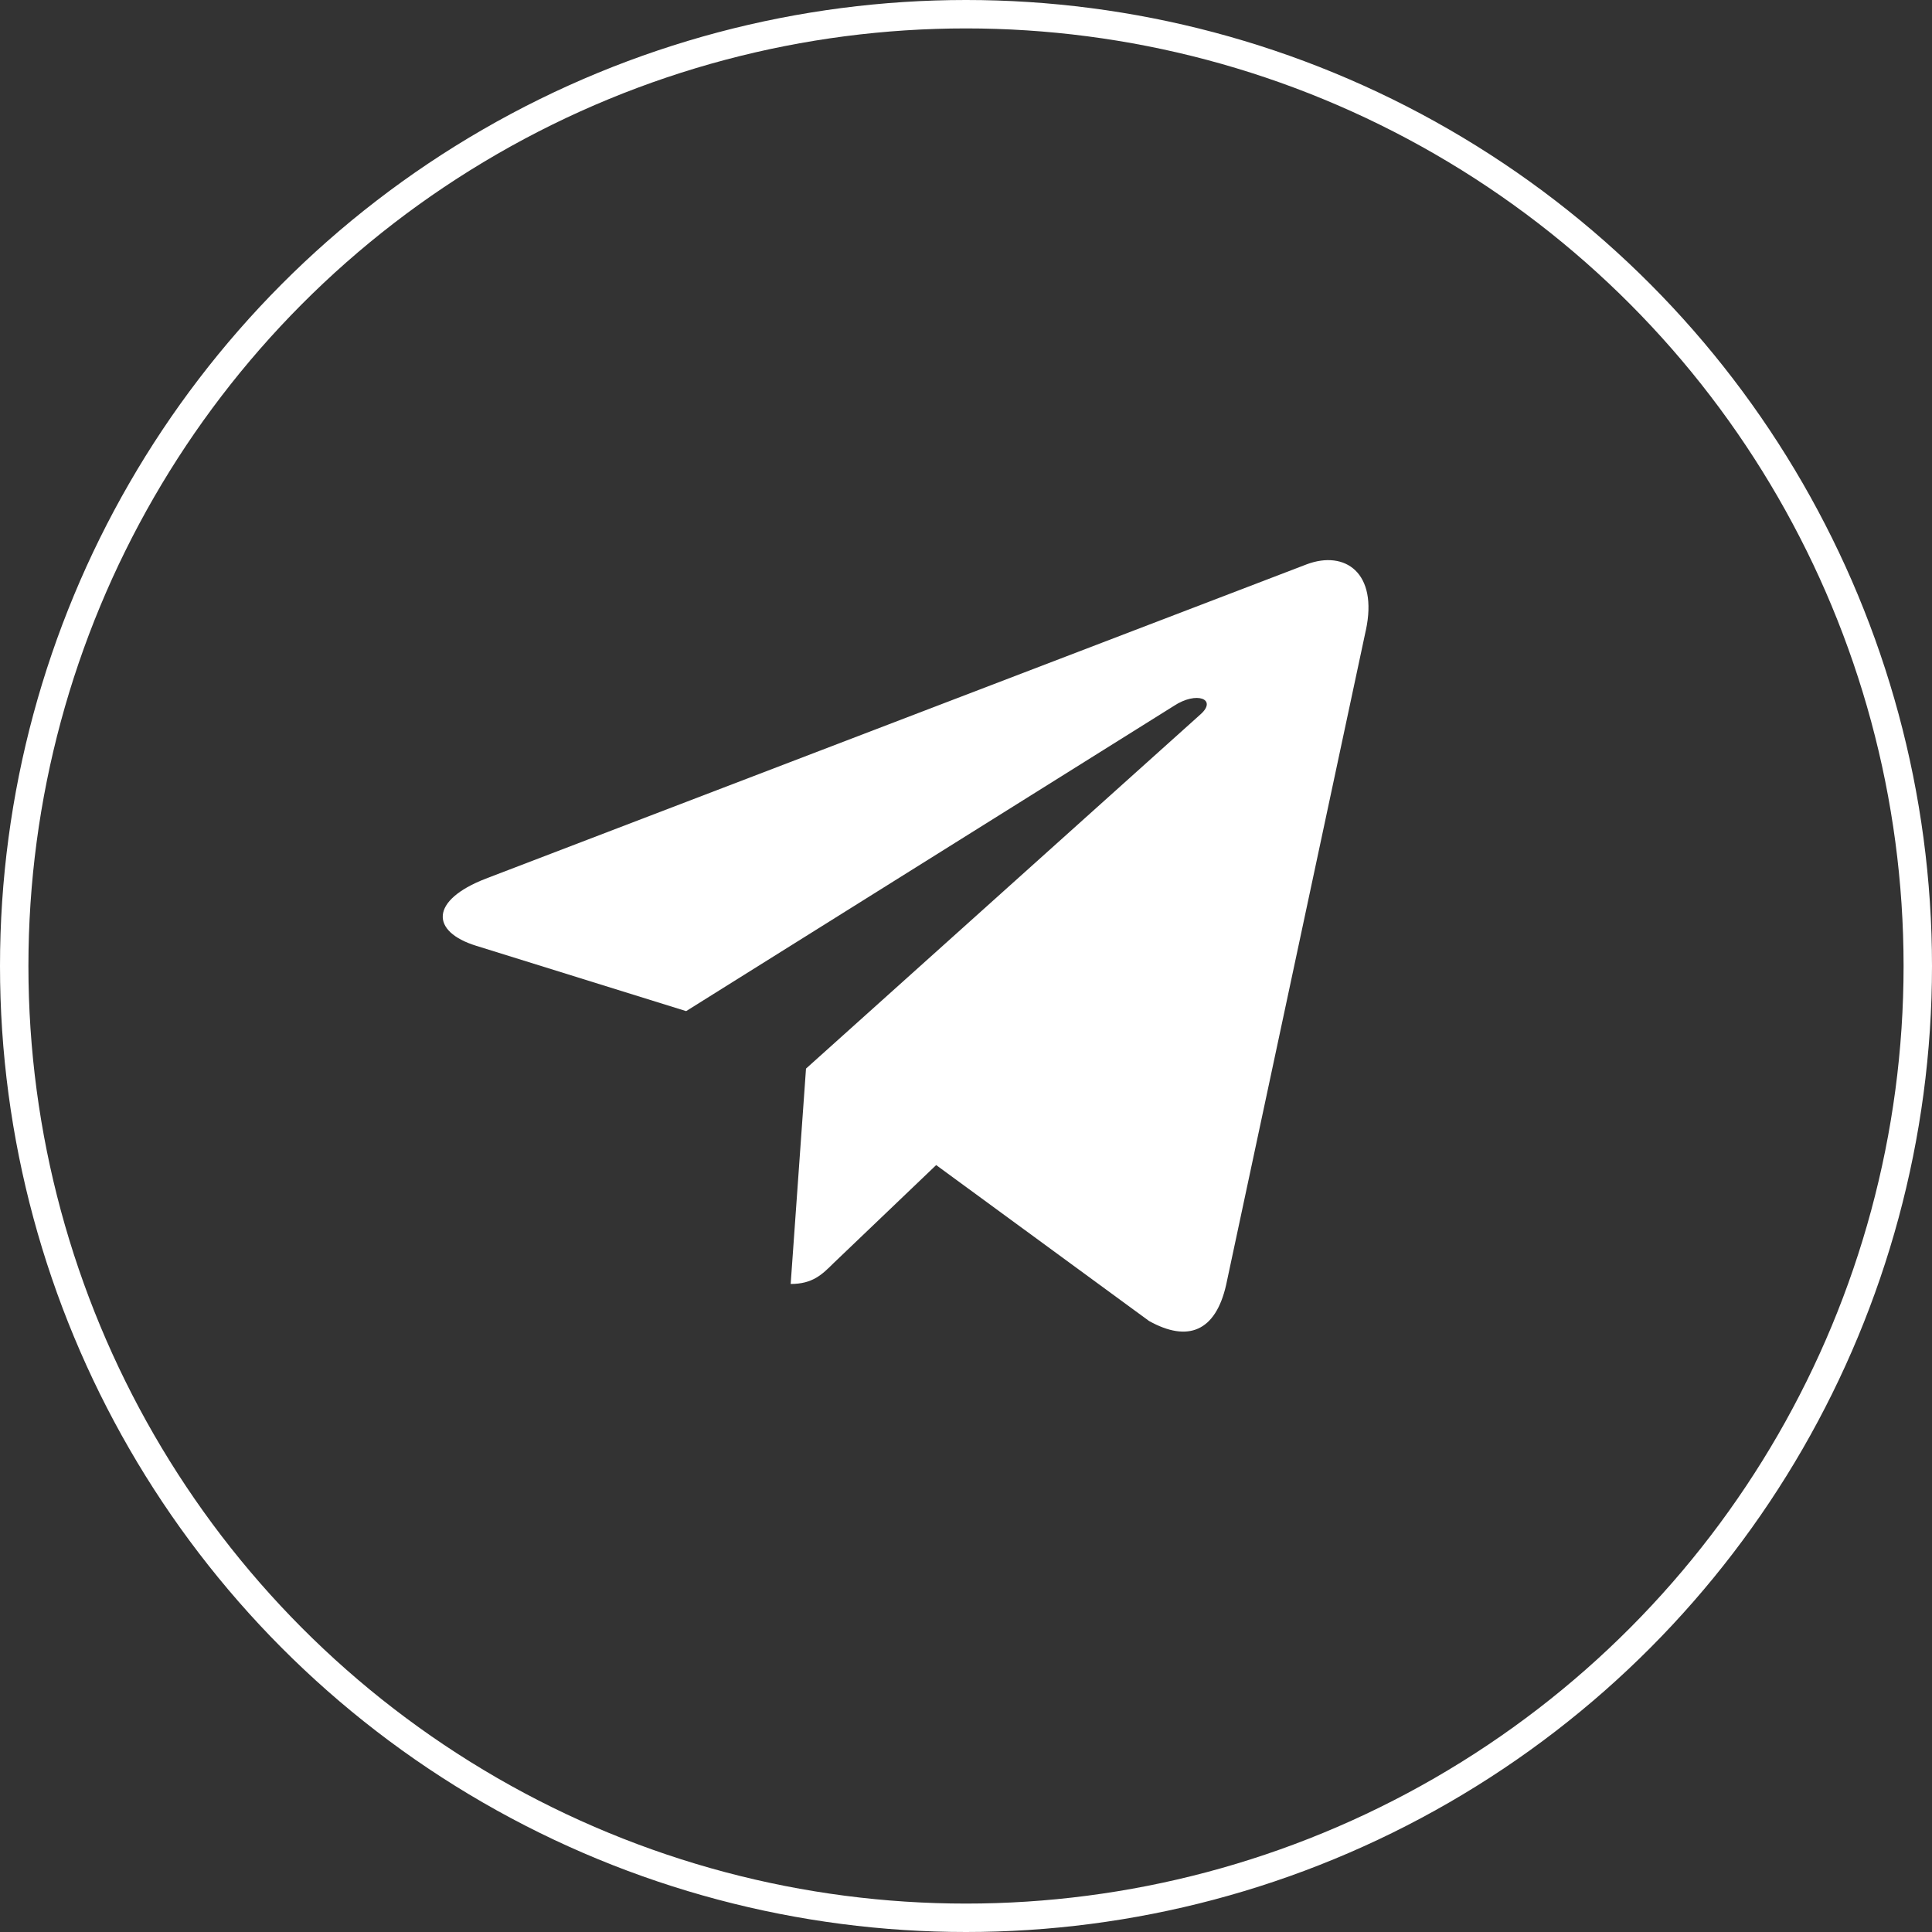
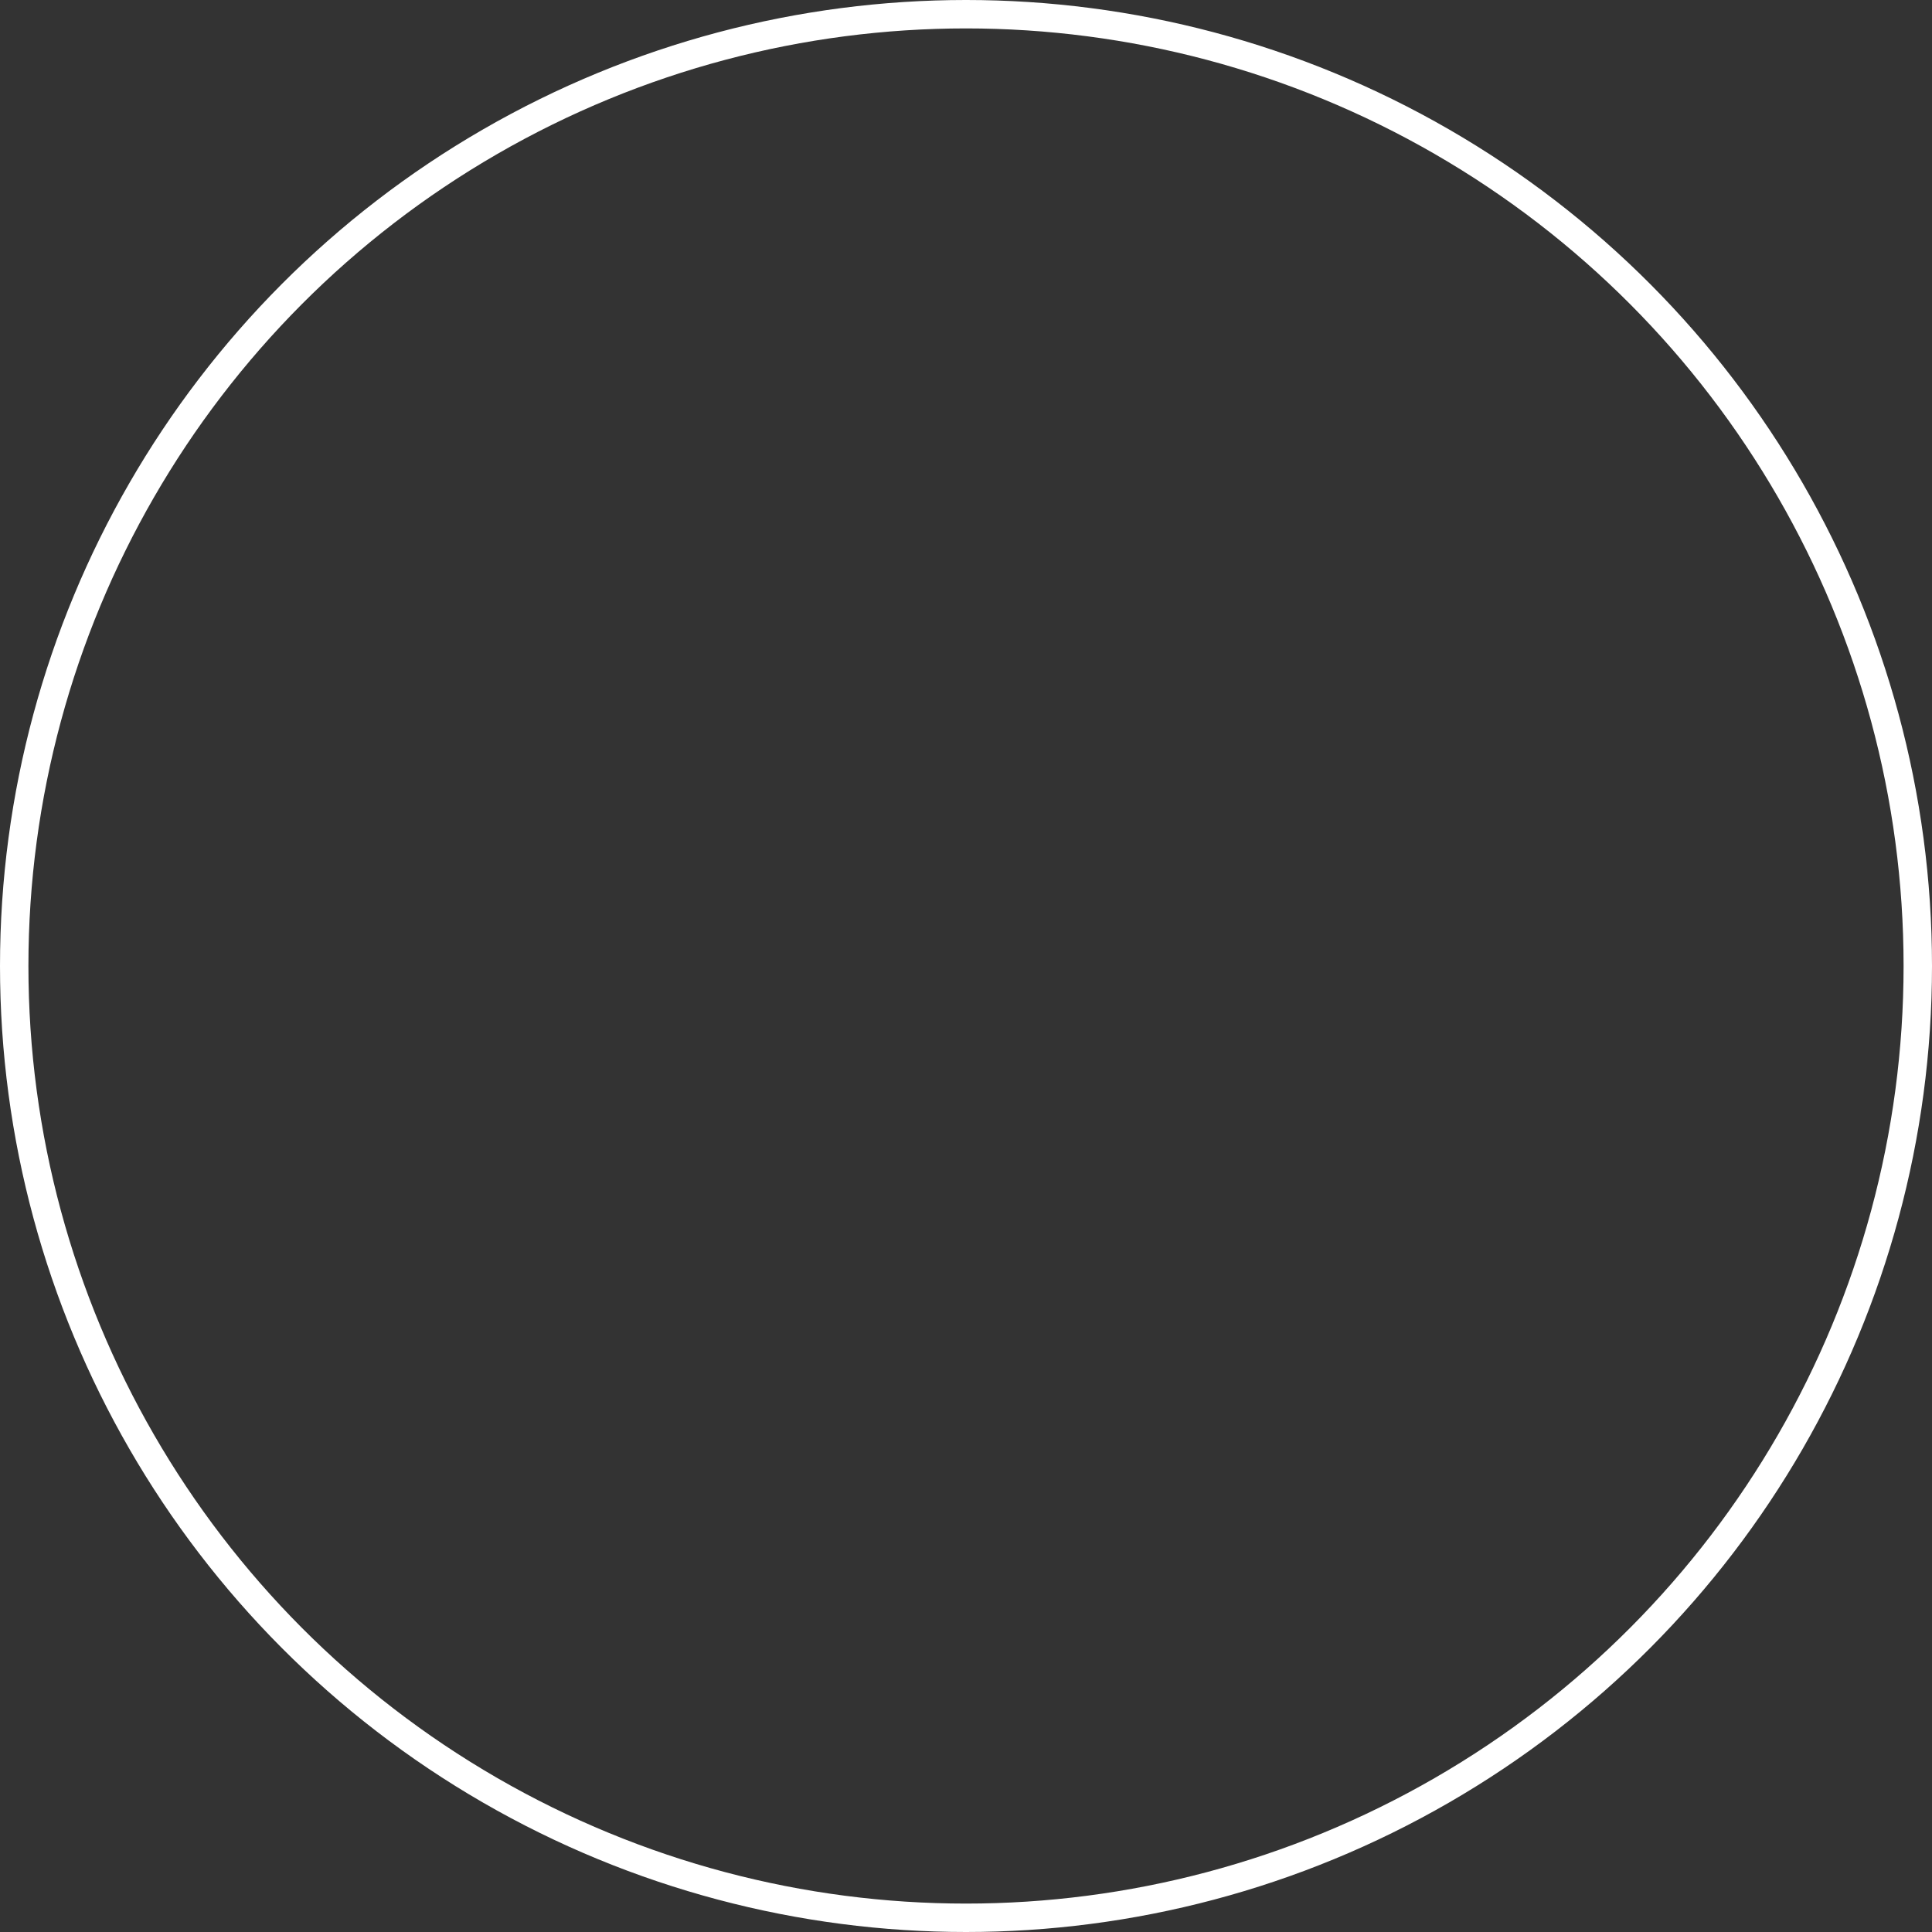
<svg xmlns="http://www.w3.org/2000/svg" width="48" height="48" viewBox="0 0 48 48" fill="none">
  <rect x="0" y="0" width="48" height="48" fill="#333333" stroke="none" />
  <circle cx="24" cy="24" r="23.647" stroke="white" stroke-width="0.706" />
  <g clip-path="url(#clip0_4_292)">
    <path d="M20.025 26.549L19.644 31.9C20.189 31.9 20.424 31.666 20.707 31.385L23.259 28.946L28.547 32.819C29.517 33.36 30.2 33.075 30.462 31.927L33.933 15.662L33.934 15.661C34.242 14.227 33.415 13.667 32.471 14.018L12.068 21.83C10.675 22.37 10.696 23.147 11.831 23.498L17.047 25.121L29.163 17.539C29.733 17.162 30.252 17.371 29.826 17.748L20.025 26.549Z" fill="white" />
  </g>
  <defs>
    <clipPath id="clip0_4_292">
-       <rect width="23" height="23" fill="white" transform="translate(11 12)" />
-     </clipPath>
+       </clipPath>
  </defs>
</svg>